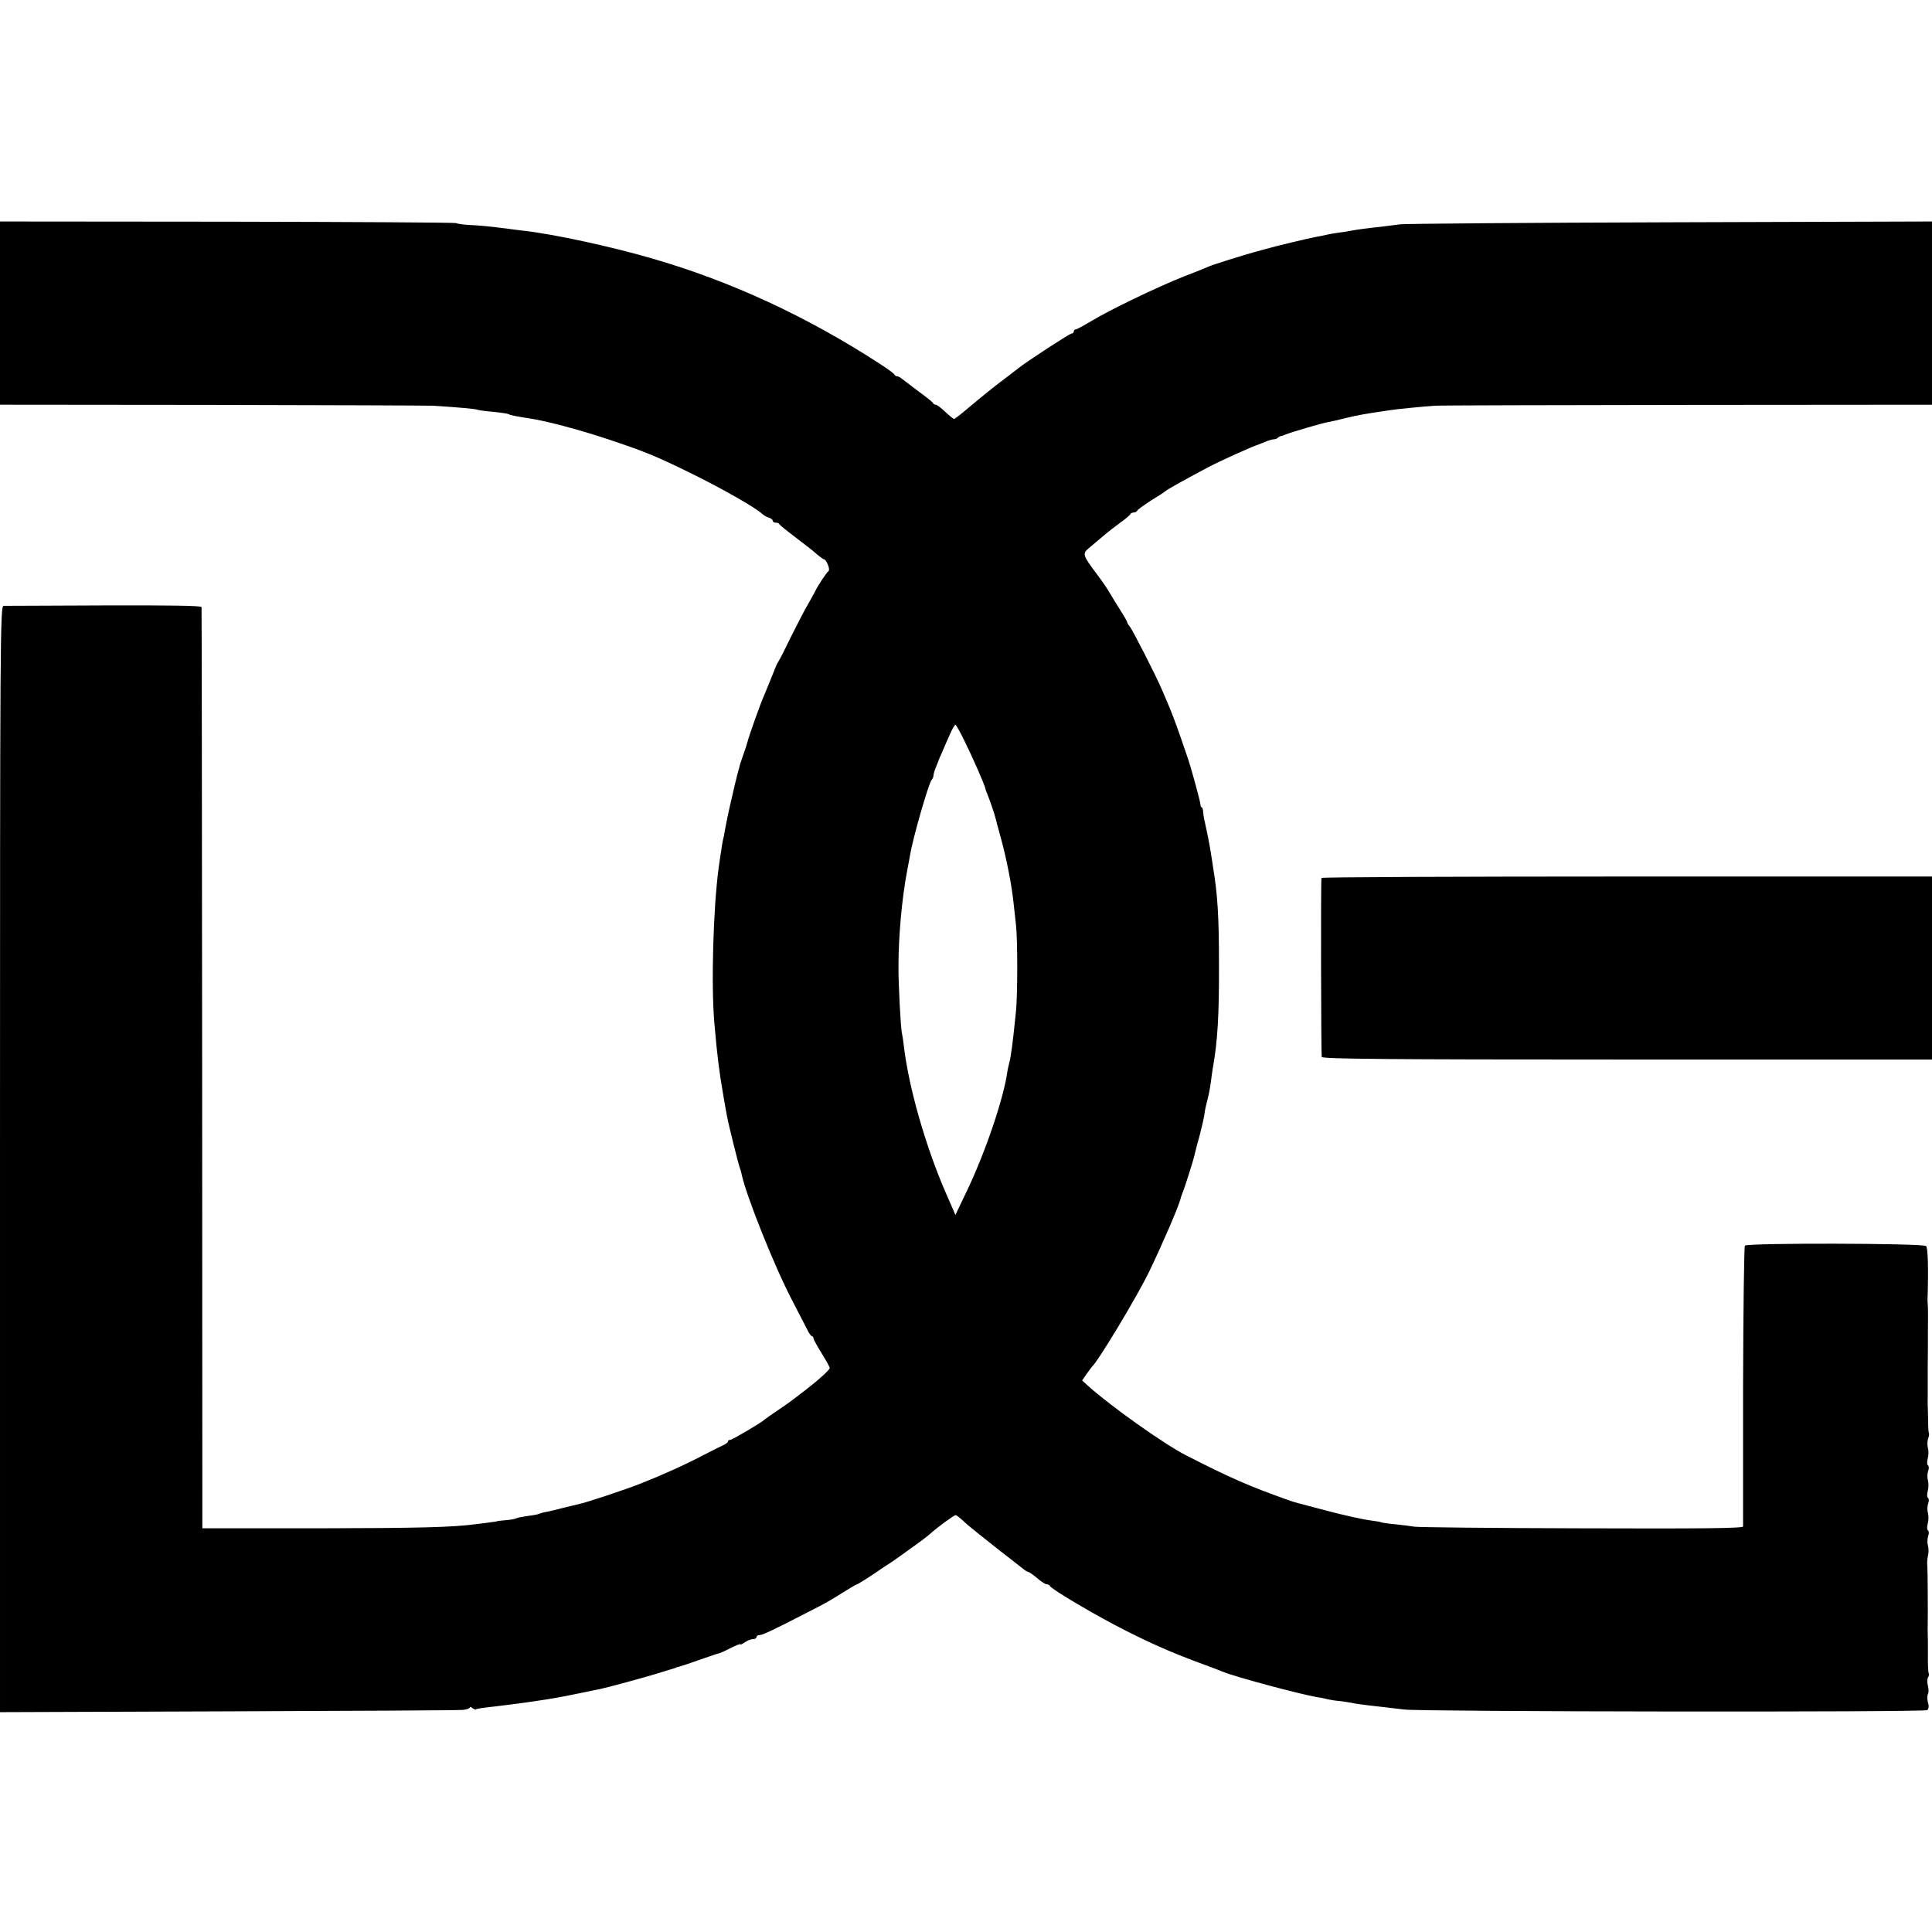
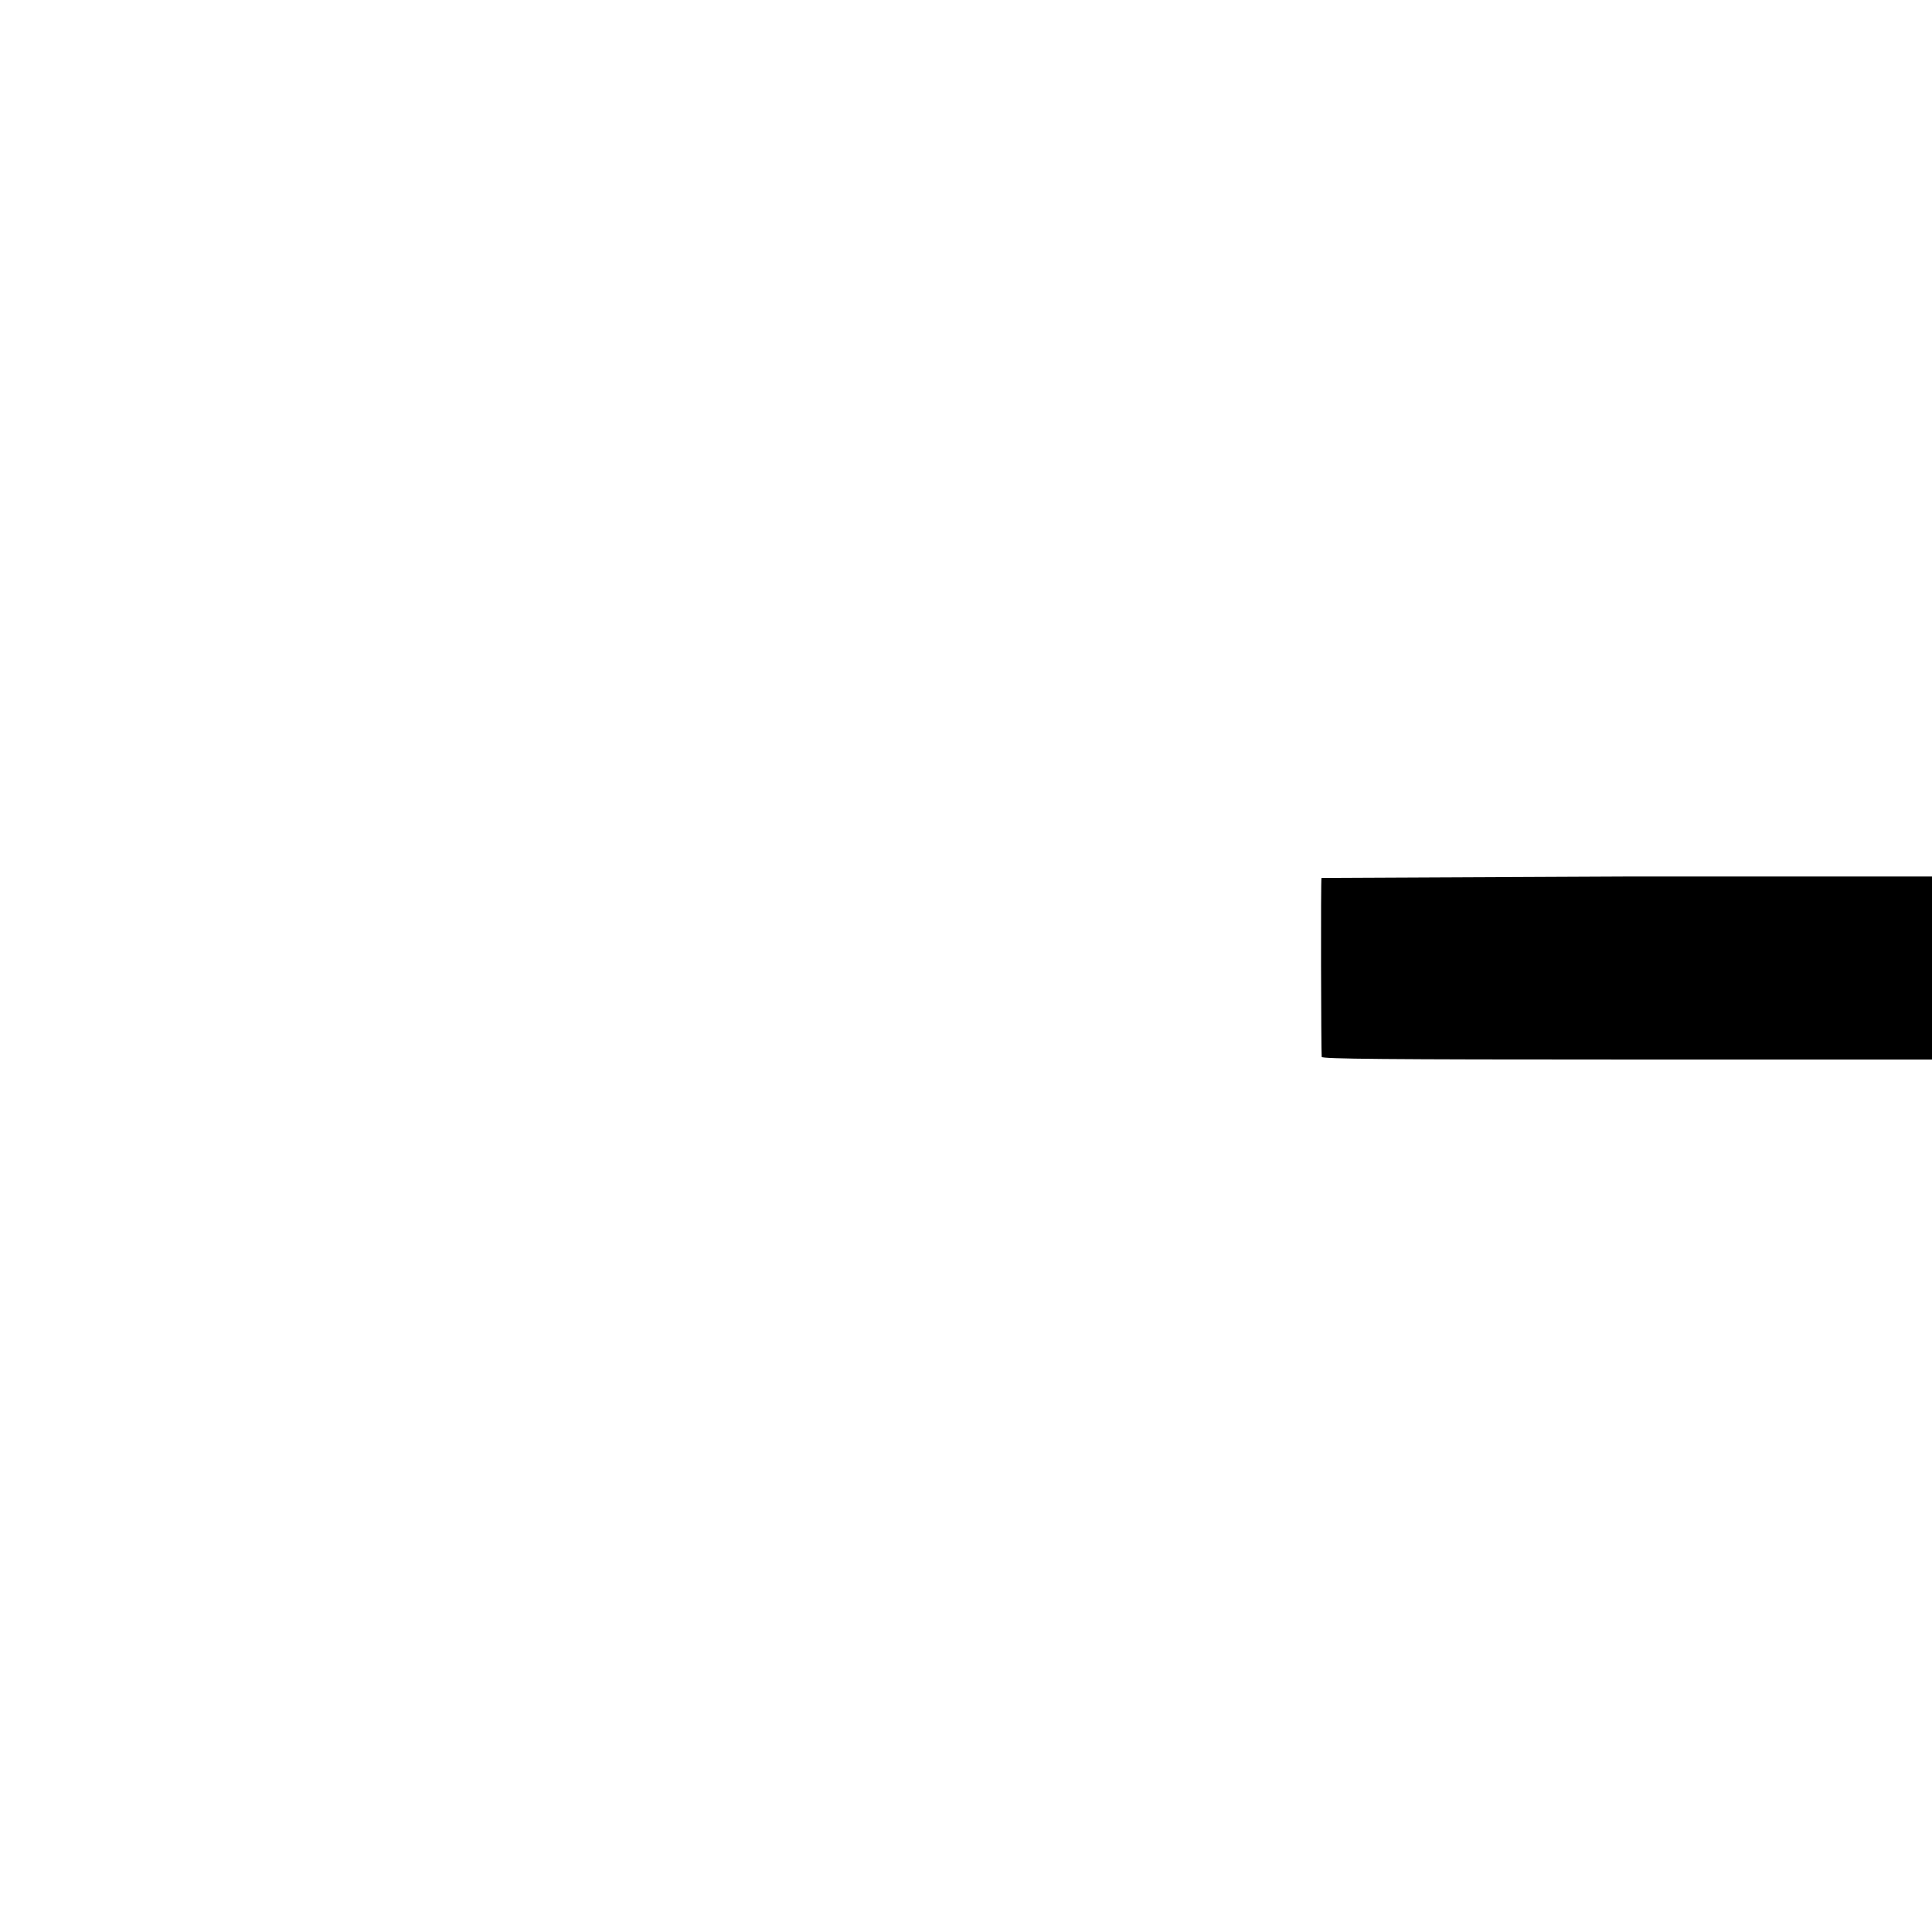
<svg xmlns="http://www.w3.org/2000/svg" version="1.0" width="950pt" height="950pt" viewBox="0 0 950 950" preserveAspectRatio="xMidYMid meet">
  <g transform="translate(0,950) scale(0.1,-0.1)" fill="#000000" stroke="none">
-     <path d="M0 7960 l0 -450 1043 -1 c573 -1 1062 -3 1087 -4 126 -8 213 -16 219 -20 4 -2 38 -7 76 -10 39 -4 73 -9 77 -12 9 -5 35 -10 93 -19 85 -12 251 -56 395 -104 171 -57 232 -81 395 -161 158 -77 329 -174 363 -206 6 -6 21 -15 32 -18 11 -3 20 -11 20 -16 0 -5 6 -9 14 -9 8 0 16 -3 18 -7 2 -5 37 -33 78 -64 41 -31 89 -68 105 -83 17 -14 33 -26 36 -26 12 0 33 -51 23 -58 -10 -7 -56 -77 -67 -102 -4 -8 -20 -37 -36 -65 -16 -27 -52 -97 -81 -155 -28 -58 -55 -112 -61 -120 -5 -8 -12 -22 -15 -30 -21 -53 -48 -119 -59 -145 -15 -33 -75 -201 -80 -225 -2 -8 -10 -34 -19 -58 -8 -23 -16 -46 -17 -50 -1 -4 -3 -11 -4 -17 -2 -5 -7 -23 -11 -40 -4 -16 -8 -34 -10 -40 -1 -5 -5 -21 -8 -35 -3 -14 -10 -43 -15 -65 -9 -38 -19 -87 -27 -130 -1 -11 -5 -31 -9 -45 -3 -14 -7 -38 -9 -55 -3 -16 -8 -52 -12 -80 -27 -200 -38 -583 -21 -770 13 -153 25 -245 41 -335 2 -14 7 -42 11 -64 4 -21 8 -48 11 -60 7 -39 55 -231 61 -246 3 -8 7 -22 9 -31 21 -103 160 -452 247 -619 33 -63 67 -130 76 -147 8 -18 19 -33 23 -33 4 0 8 -5 8 -10 0 -6 18 -39 40 -74 22 -35 40 -68 40 -73 0 -8 -52 -56 -109 -100 -72 -56 -96 -74 -147 -108 -33 -22 -61 -42 -64 -45 -12 -13 -159 -100 -169 -100 -6 0 -11 -3 -11 -7 0 -5 -10 -13 -23 -19 -12 -5 -53 -26 -92 -46 -95 -50 -213 -103 -315 -143 -79 -31 -266 -93 -300 -100 -8 -2 -42 -10 -75 -18 -33 -9 -72 -18 -87 -21 -15 -2 -31 -7 -35 -9 -5 -3 -30 -8 -57 -11 -27 -4 -53 -9 -58 -12 -4 -3 -27 -7 -50 -9 -24 -2 -43 -4 -43 -5 0 -1 -13 -3 -30 -5 -16 -2 -48 -7 -70 -9 -119 -16 -272 -20 -785 -21 l-565 0 -1 2260 c-1 1243 -2 2265 -3 2270 -1 7 -166 9 -479 8 -262 -1 -485 -2 -494 -2 -17 -1 -18 -137 -18 -2721 l0 -2719 1118 4 c614 2 1134 5 1155 7 20 1 37 7 37 12 0 4 6 3 13 -3 8 -6 16 -9 18 -6 4 4 32 7 149 21 25 3 56 7 70 9 14 2 45 6 70 10 88 13 106 16 205 36 55 12 108 22 117 24 34 7 215 56 283 77 39 12 73 23 78 24 4 1 8 2 10 4 1 1 9 3 17 5 8 2 49 15 90 30 88 31 99 34 105 35 3 0 28 11 55 25 28 14 50 23 50 20 0 -4 10 1 22 9 12 9 30 16 40 16 10 0 18 5 18 10 0 6 7 10 15 10 14 0 68 25 240 114 94 48 97 50 182 103 29 18 55 33 58 33 2 0 37 21 76 47 39 27 78 53 87 58 9 6 21 14 26 18 6 4 43 30 81 58 39 27 79 58 90 68 33 30 116 91 124 91 4 0 27 -18 51 -41 25 -22 95 -78 155 -125 61 -47 118 -92 128 -100 9 -8 21 -14 25 -14 4 -1 23 -14 42 -30 19 -17 40 -30 46 -30 7 0 14 -4 16 -8 7 -16 221 -143 373 -220 125 -63 220 -105 345 -152 63 -23 124 -46 135 -51 57 -24 370 -108 460 -124 17 -2 41 -7 55 -11 14 -3 39 -7 55 -8 17 -2 44 -6 60 -9 17 -4 53 -9 80 -12 89 -10 139 -16 180 -21 82 -11 2558 -14 2571 -3 8 7 10 19 4 38 -4 16 -4 34 0 41 4 7 4 25 0 40 -4 15 -4 33 0 41 5 7 6 17 4 21 -3 5 -5 45 -4 91 0 45 0 93 -1 107 0 14 -1 30 0 35 1 54 0 276 -2 295 -2 14 0 36 3 50 4 14 4 36 0 50 -4 14 -3 35 1 47 5 12 4 25 -1 28 -5 3 -5 18 -1 33 4 15 5 38 1 52 -4 14 -3 35 1 47 5 12 4 25 -1 28 -5 3 -5 18 -1 33 4 15 5 38 1 52 -4 14 -3 35 1 47 5 12 4 25 -1 28 -5 3 -5 18 -1 33 4 15 5 38 1 52 -4 14 -3 35 1 46 4 12 6 24 4 26 -2 2 -4 28 -4 58 -1 30 -1 66 -2 80 0 14 -1 30 0 35 0 6 0 69 0 140 1 72 1 164 1 205 1 41 0 86 0 100 -1 14 -2 30 -2 35 5 161 2 259 -7 268 -14 14 -879 16 -891 2 -4 -5 -8 -316 -9 -690 0 -374 0 -685 0 -691 -1 -9 -210 -11 -793 -9 -436 1 -806 5 -823 8 -16 3 -59 8 -95 12 -35 3 -67 8 -70 10 -3 2 -29 6 -59 10 -29 4 -122 24 -205 46 -151 40 -158 41 -186 51 -198 70 -291 111 -510 223 -107 55 -365 238 -477 338 l-32 29 22 32 c12 17 24 33 27 36 32 30 224 349 282 470 65 135 143 316 153 355 1 6 5 17 8 25 11 25 56 167 61 192 3 13 14 57 26 99 11 43 22 90 23 105 2 16 9 47 15 69 6 22 13 60 16 85 3 25 8 56 10 70 23 128 31 257 30 510 0 234 -7 343 -29 475 -2 17 -7 46 -10 65 -6 42 -23 125 -31 160 -4 14 -7 35 -8 48 0 12 -4 22 -7 22 -3 0 -6 6 -6 13 -1 18 -49 193 -65 237 -3 8 -20 58 -38 110 -18 52 -42 115 -53 140 -10 25 -26 61 -34 80 -30 70 -145 295 -158 310 -7 8 -13 17 -12 20 0 3 -15 30 -35 61 -20 31 -43 70 -52 85 -9 16 -36 56 -61 89 -71 94 -73 102 -43 128 14 12 46 39 70 59 23 20 63 51 88 69 25 18 47 36 48 41 2 4 10 8 17 8 7 0 15 4 17 9 2 5 32 27 68 50 36 22 70 44 75 49 11 9 105 61 205 114 69 36 209 99 250 113 3 1 18 7 33 13 16 7 34 12 41 12 7 0 16 3 20 8 4 4 11 7 14 8 4 0 14 3 22 7 33 13 182 57 213 62 17 3 57 12 87 20 57 14 98 21 215 38 36 6 164 18 220 22 22 2 581 3 1243 4 l1202 1 0 450 0 451 -1287 -4 c-709 -2 -1306 -7 -1328 -10 -22 -3 -65 -8 -95 -12 -68 -7 -118 -14 -150 -20 -13 -3 -42 -7 -65 -10 -22 -3 -47 -8 -55 -10 -8 -2 -31 -7 -50 -10 -30 -5 -216 -50 -245 -59 -5 -1 -30 -8 -55 -15 -65 -18 -202 -61 -225 -71 -11 -5 -67 -28 -125 -50 -127 -50 -366 -165 -456 -220 -37 -22 -70 -40 -75 -40 -5 0 -9 -4 -9 -10 0 -5 -5 -10 -11 -10 -9 0 -229 -143 -262 -171 -7 -5 -30 -23 -52 -40 -77 -58 -110 -85 -183 -146 -41 -35 -77 -63 -80 -63 -4 0 -24 16 -44 35 -20 19 -41 35 -46 35 -6 0 -12 3 -14 8 -1 4 -32 29 -68 55 -36 27 -73 55 -83 63 -9 8 -21 14 -26 14 -5 0 -11 4 -13 8 -1 5 -34 29 -73 54 -359 233 -735 407 -1125 519 -193 56 -473 117 -620 134 -25 3 -61 7 -80 10 -91 12 -145 17 -196 19 -30 2 -57 6 -60 9 -3 3 -509 6 -1125 7 l-1119 1 0 -451z m4742 -2102 c42 -85 100 -217 104 -238 0 -3 4 -12 7 -20 11 -26 38 -104 42 -122 2 -9 13 -50 24 -90 29 -103 56 -239 66 -338 3 -25 8 -70 11 -100 8 -73 8 -338 0 -420 -15 -151 -25 -227 -33 -255 -3 -11 -7 -29 -9 -40 -17 -132 -109 -402 -201 -594 l-55 -115 -48 110 c-101 233 -183 523 -206 724 -3 25 -7 52 -9 60 -6 20 -18 249 -17 330 0 147 17 333 42 465 5 28 12 64 15 80 13 82 91 353 106 370 5 5 9 15 9 21 0 7 5 25 12 41 6 15 12 30 13 33 1 3 8 21 17 40 8 19 25 59 38 87 12 29 25 51 29 49 4 -3 23 -37 43 -78z" />
-     <path d="M6498 5183 c-4 -7 -2 -847 1 -880 1 -10 308 -13 1501 -13 l1500 0 0 450 0 450 -1499 0 c-825 0 -1501 -3 -1503 -7z" />
+     <path d="M6498 5183 c-4 -7 -2 -847 1 -880 1 -10 308 -13 1501 -13 l1500 0 0 450 0 450 -1499 0 z" />
  </g>
</svg>